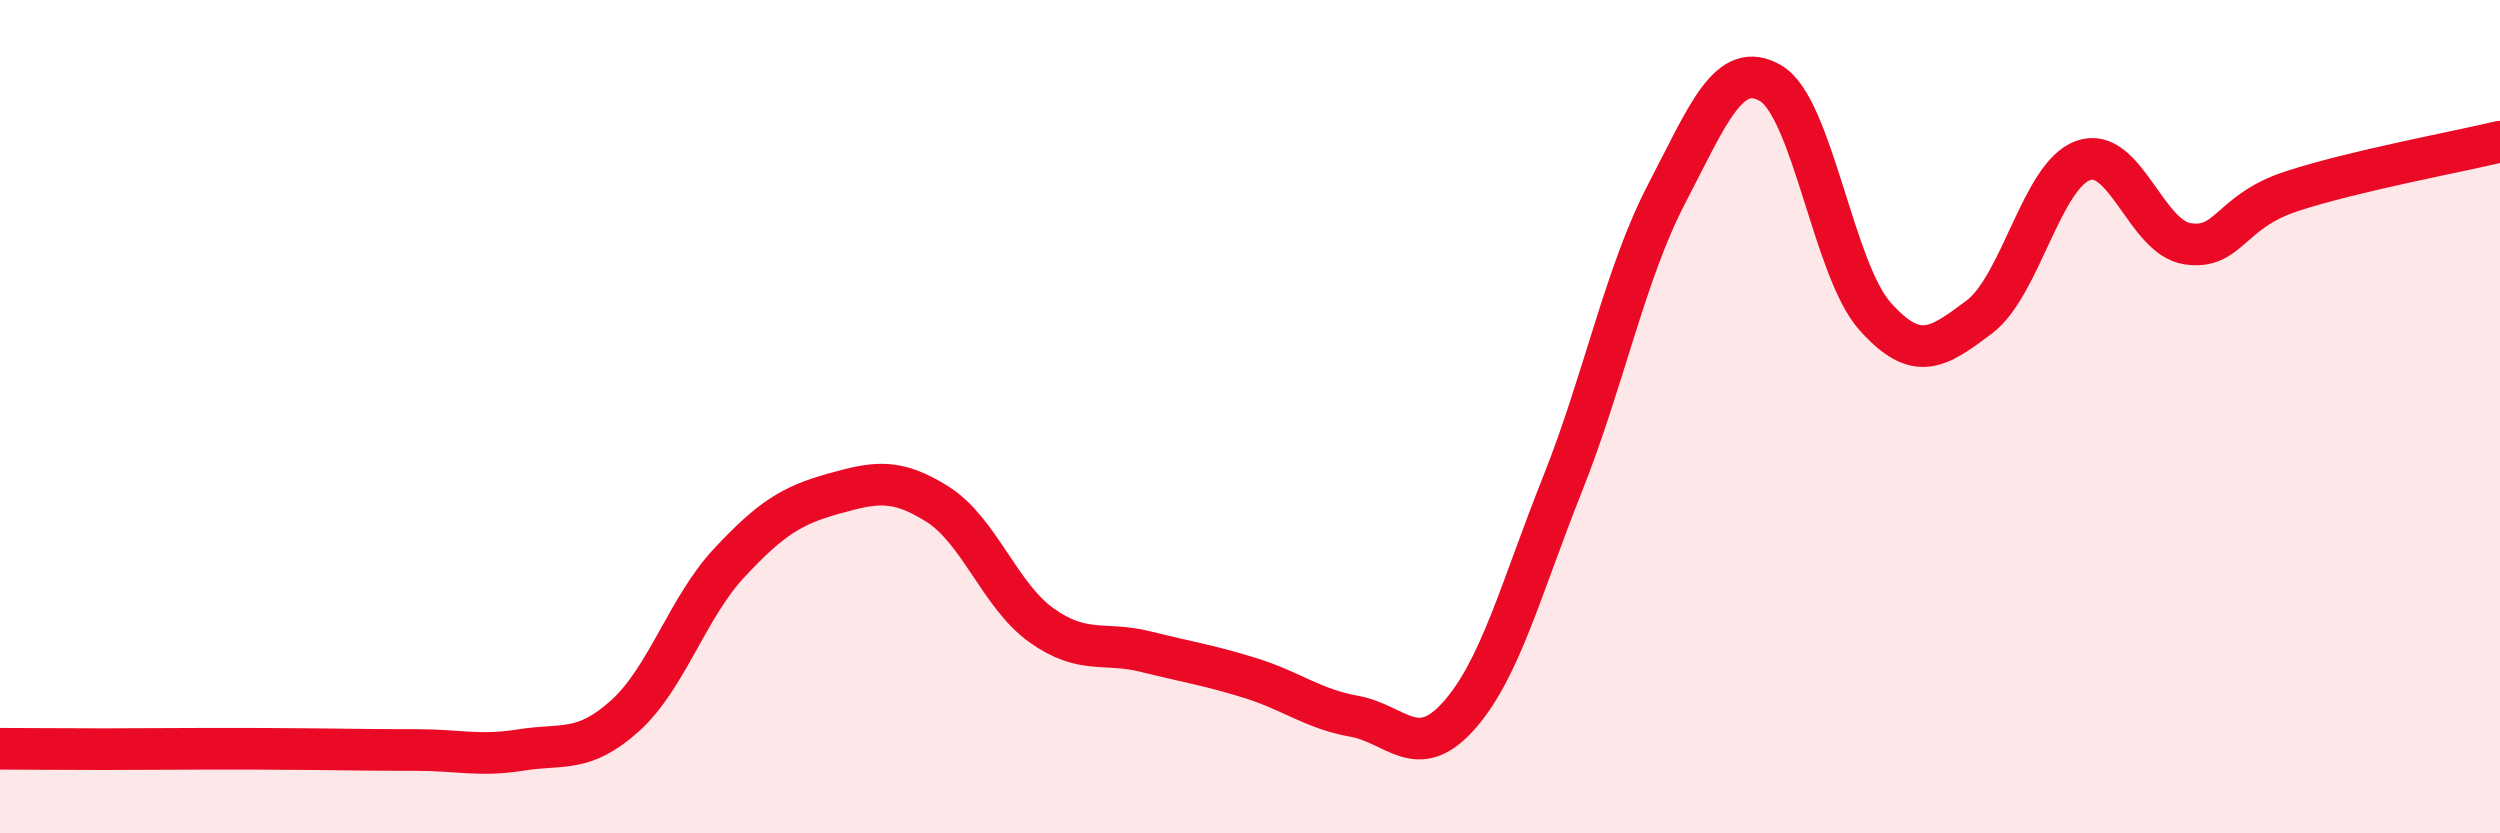
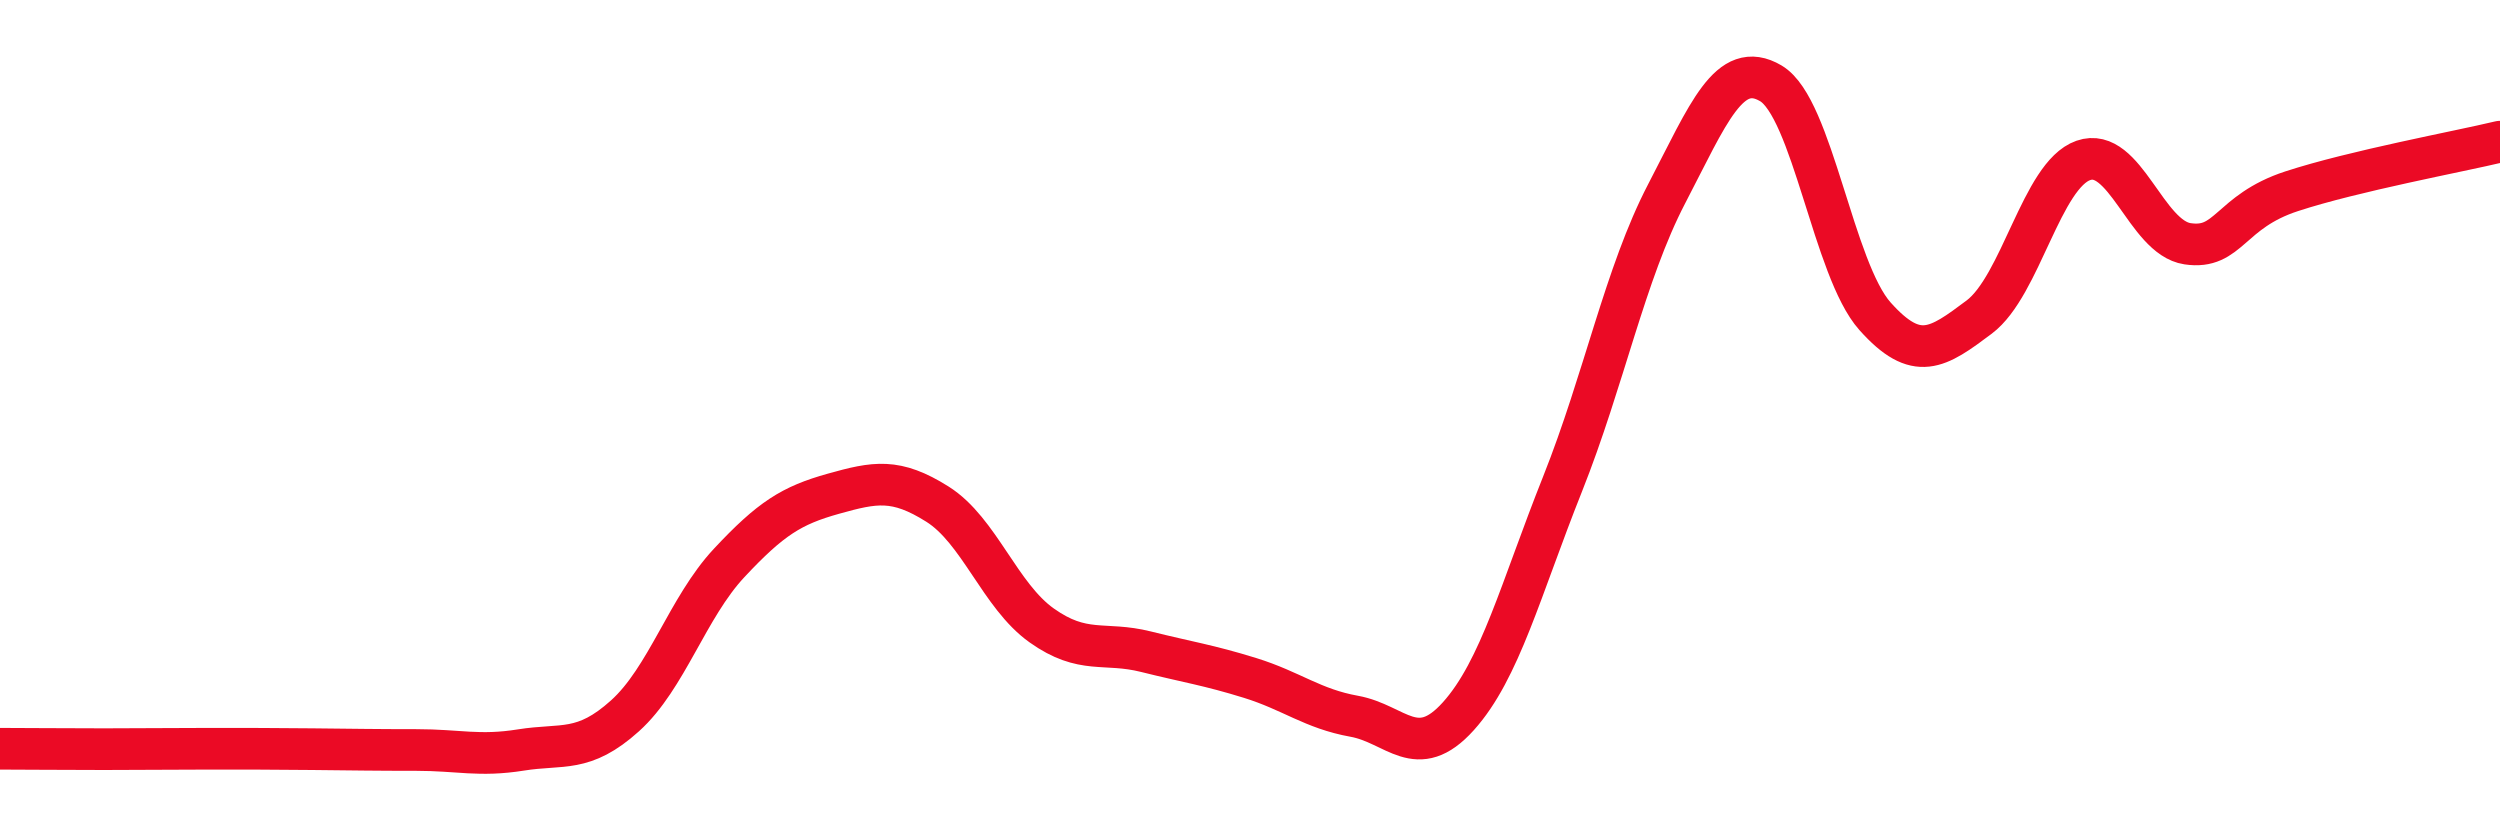
<svg xmlns="http://www.w3.org/2000/svg" width="60" height="20" viewBox="0 0 60 20">
-   <path d="M 0,17.97 C 0.5,17.97 1.5,17.98 2.5,17.98 C 3.5,17.98 4,17.97 5,17.97 C 6,17.97 6.5,17.97 7.5,17.98 C 8.5,17.99 9,18 10,18 C 11,18 11.5,18.16 12.5,18 C 13.5,17.84 14,18.08 15,17.18 C 16,16.28 16.5,14.58 17.5,13.51 C 18.5,12.44 19,12.13 20,11.85 C 21,11.57 21.5,11.47 22.5,12.1 C 23.5,12.73 24,14.3 25,15.01 C 26,15.72 26.5,15.39 27.5,15.64 C 28.5,15.89 29,15.96 30,16.27 C 31,16.58 31.5,17.01 32.5,17.19 C 33.5,17.37 34,18.3 35,17.19 C 36,16.08 36.5,14.13 37.5,11.62 C 38.5,9.11 39,6.57 40,4.65 C 41,2.73 41.5,1.41 42.5,2 C 43.5,2.59 44,6.47 45,7.59 C 46,8.71 46.5,8.36 47.5,7.61 C 48.5,6.86 49,4.2 50,3.85 C 51,3.5 51.5,5.7 52.5,5.85 C 53.5,6 53.5,5.08 55,4.59 C 56.5,4.1 59,3.64 60,3.4L60 20L0 20Z" fill="#EB0A25" opacity="0.1" stroke-linecap="round" stroke-linejoin="round" />
  <path d="M 0,17.97 C 0.5,17.97 1.5,17.98 2.5,17.98 C 3.5,17.98 4,17.97 5,17.97 C 6,17.97 6.5,17.97 7.5,17.98 C 8.5,17.99 9,18 10,18 C 11,18 11.5,18.16 12.5,18 C 13.5,17.84 14,18.08 15,17.18 C 16,16.28 16.5,14.58 17.5,13.51 C 18.5,12.44 19,12.13 20,11.85 C 21,11.57 21.5,11.47 22.5,12.1 C 23.5,12.73 24,14.3 25,15.01 C 26,15.72 26.5,15.39 27.5,15.64 C 28.5,15.89 29,15.96 30,16.27 C 31,16.58 31.5,17.01 32.5,17.19 C 33.5,17.37 34,18.3 35,17.19 C 36,16.08 36.5,14.13 37.5,11.62 C 38.5,9.11 39,6.57 40,4.65 C 41,2.73 41.5,1.41 42.5,2 C 43.5,2.59 44,6.47 45,7.59 C 46,8.71 46.5,8.36 47.5,7.61 C 48.5,6.86 49,4.2 50,3.85 C 51,3.5 51.5,5.7 52.5,5.85 C 53.5,6 53.5,5.08 55,4.59 C 56.5,4.1 59,3.64 60,3.4" stroke="#EB0A25" stroke-width="1" fill="none" stroke-linecap="round" stroke-linejoin="round" />
</svg>